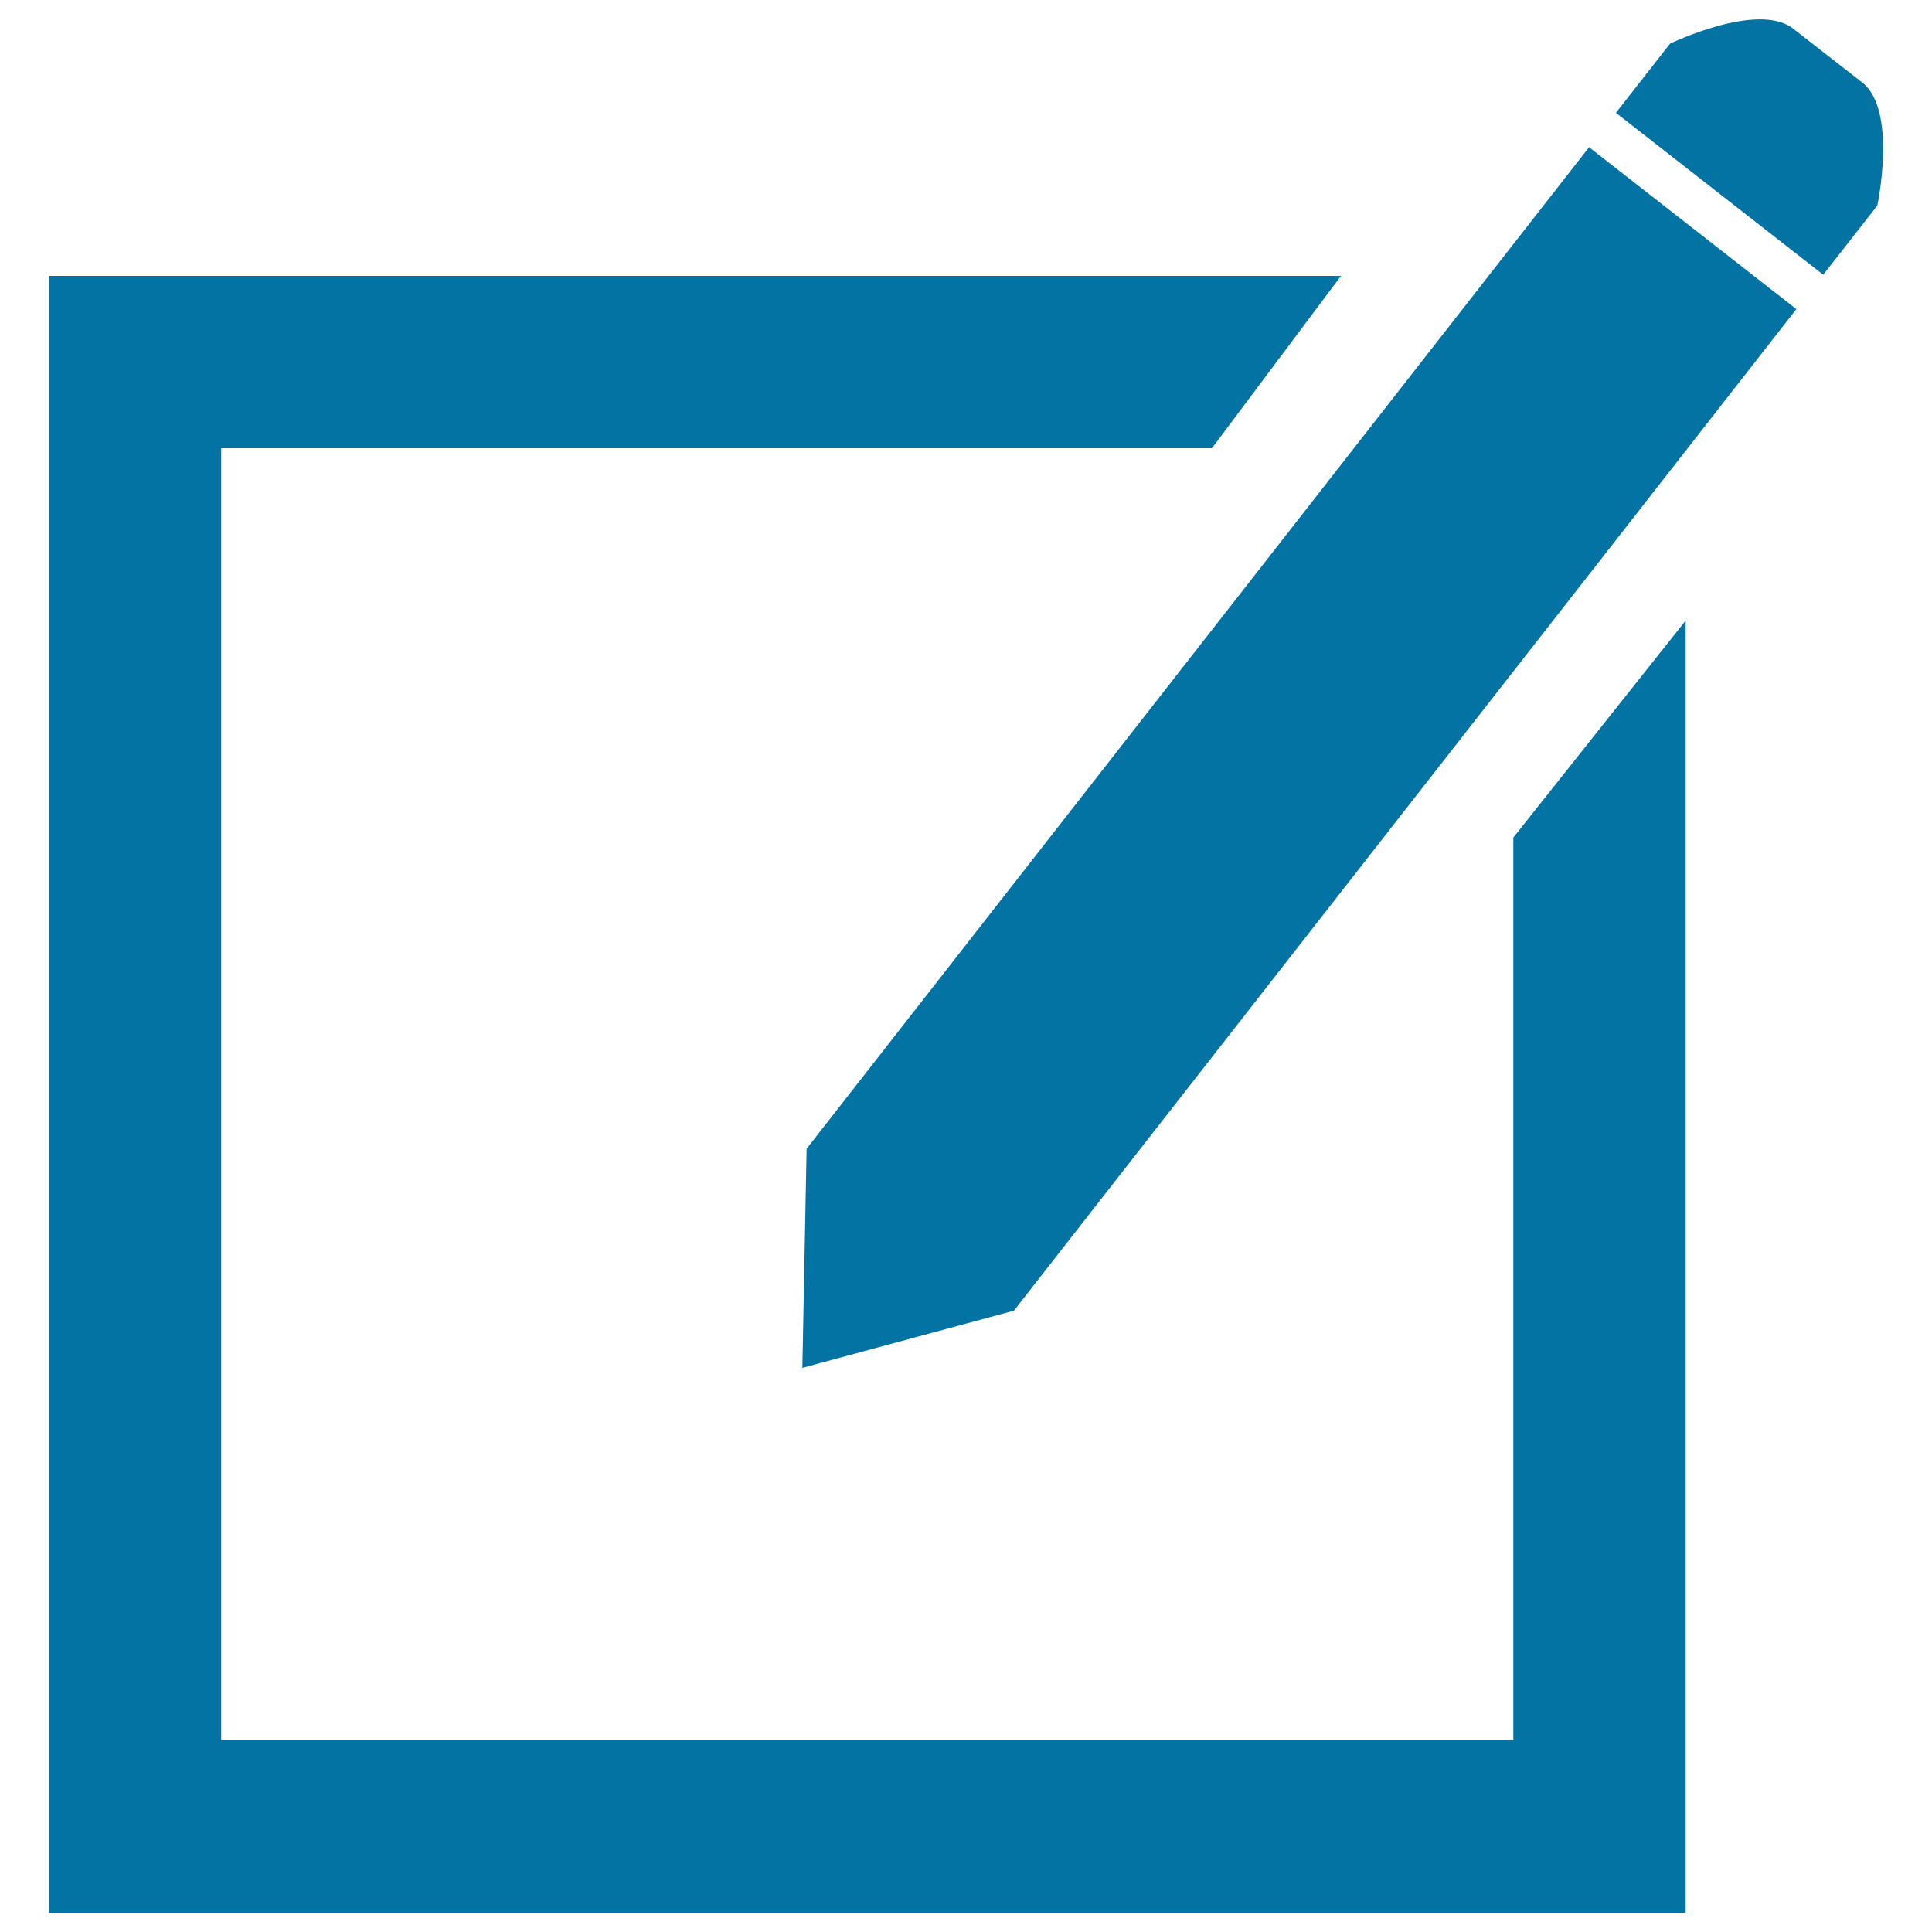
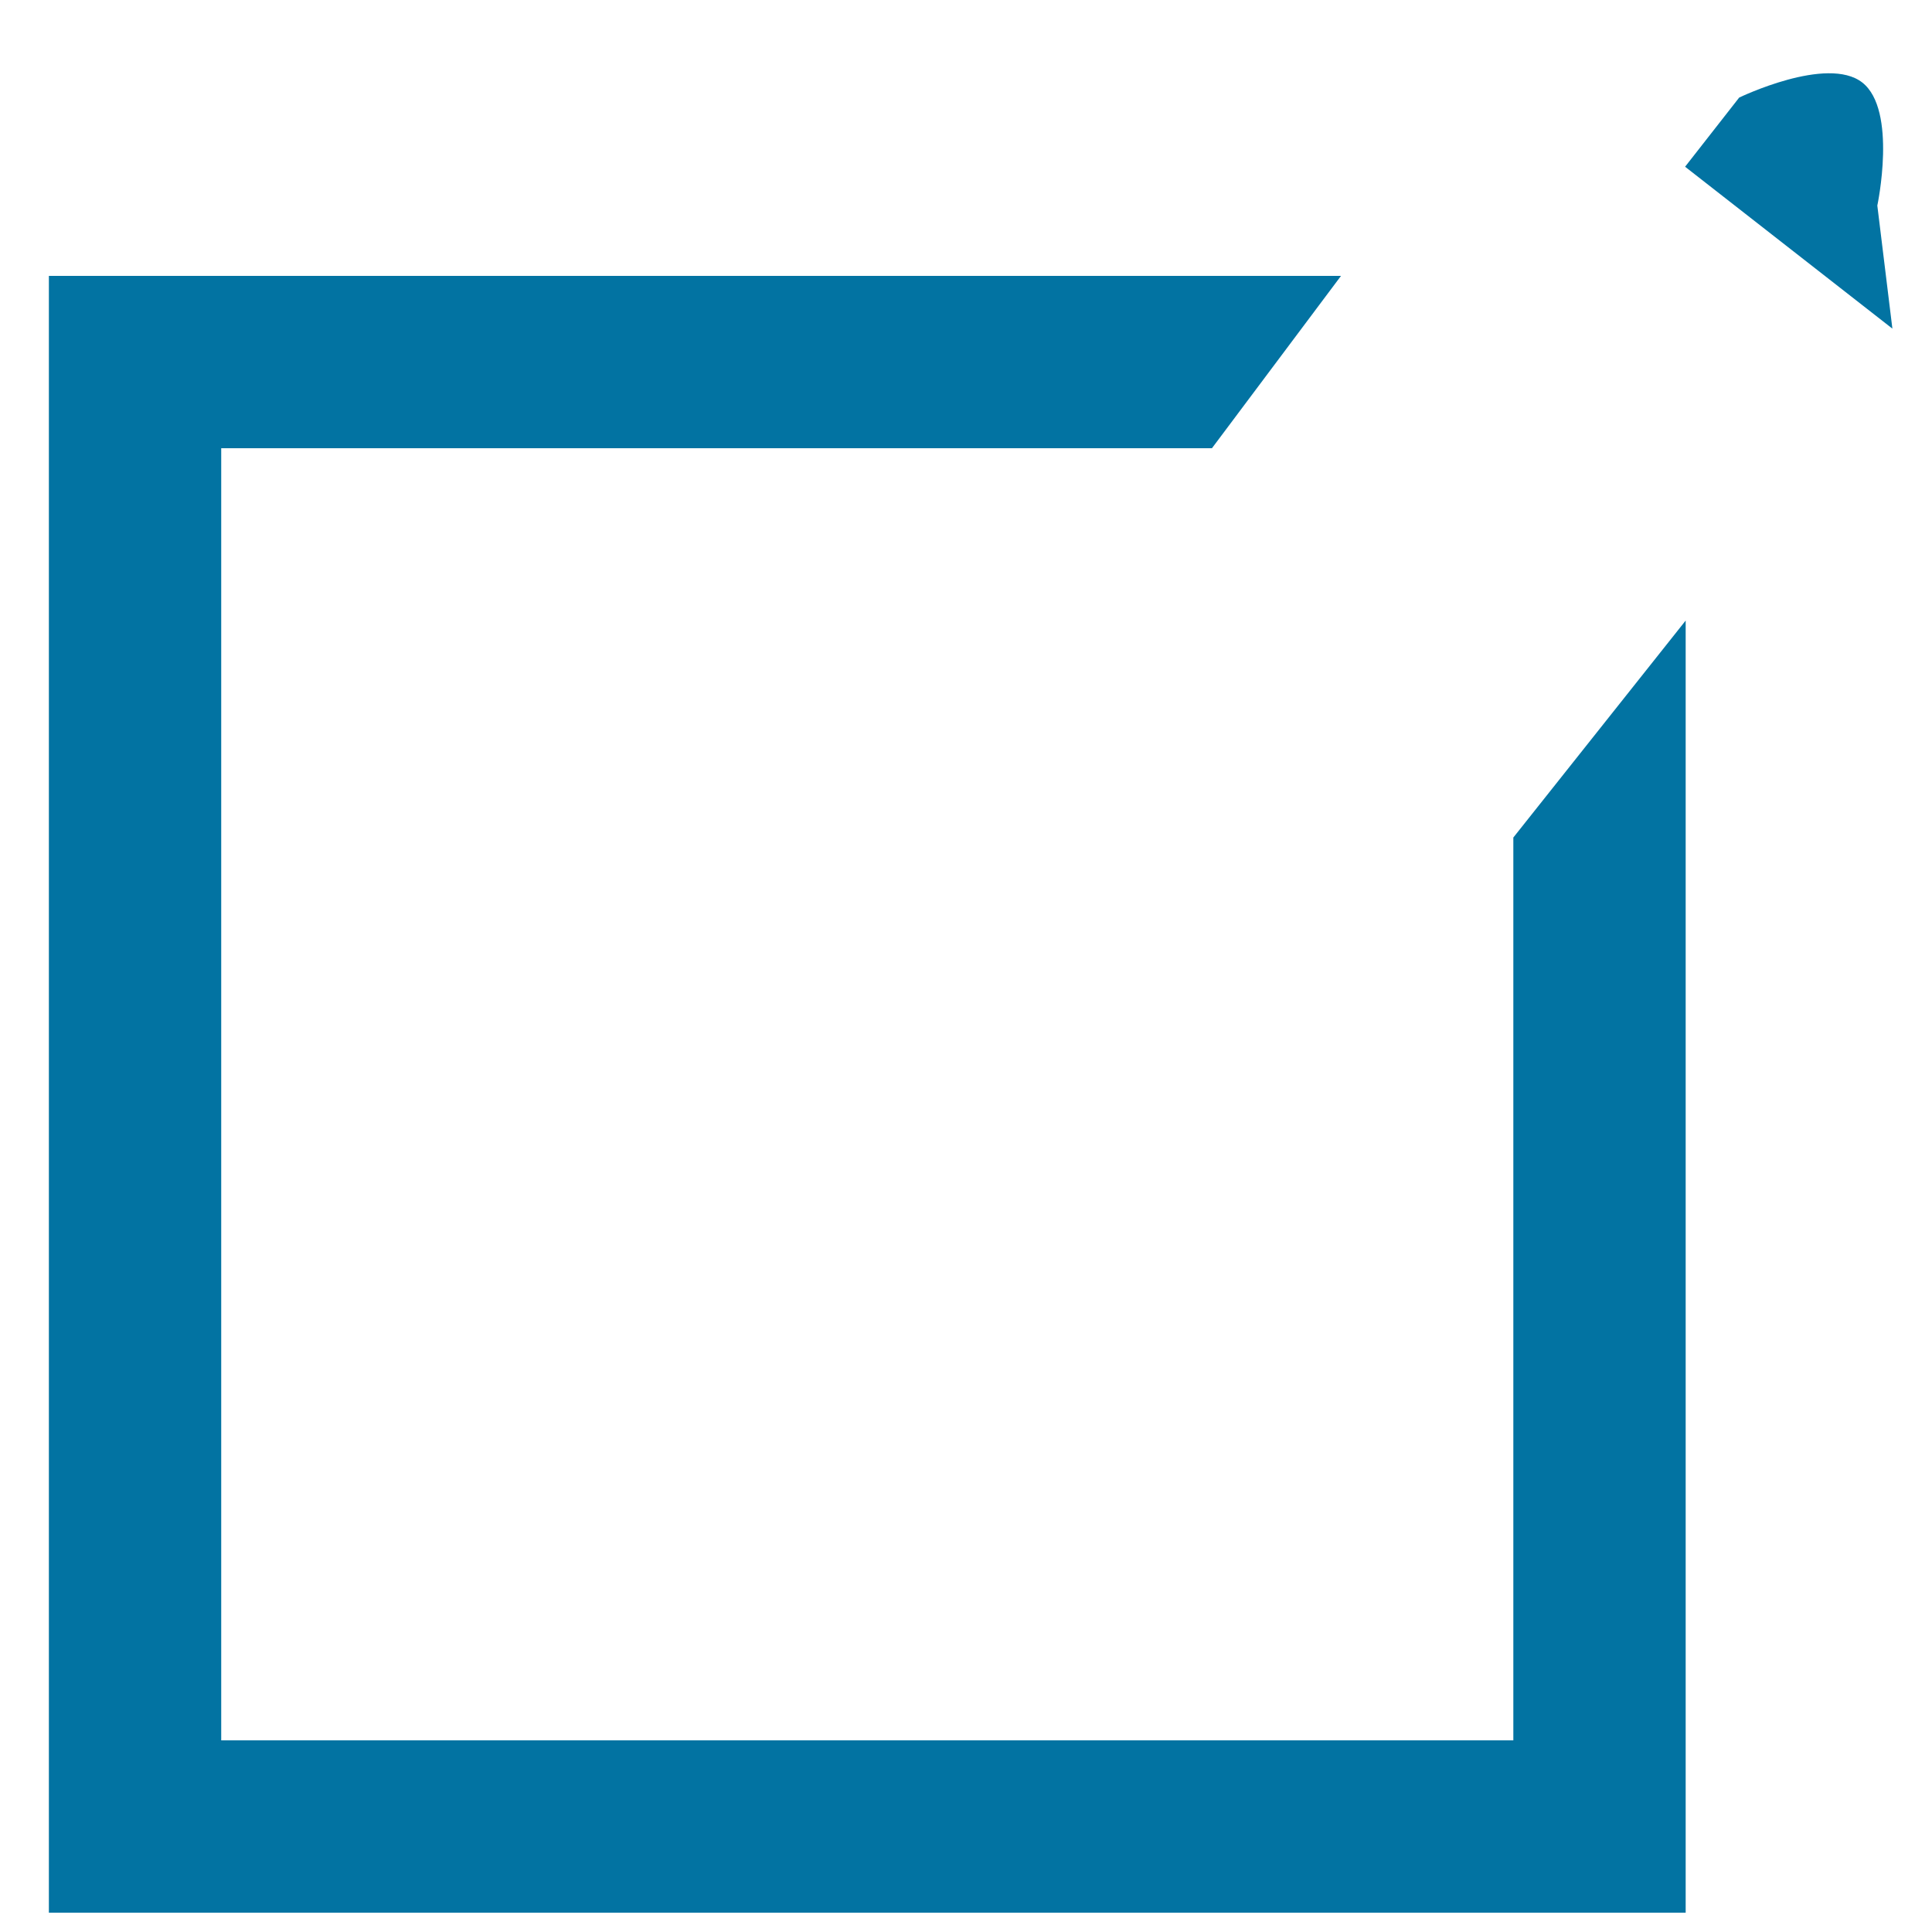
<svg xmlns="http://www.w3.org/2000/svg" viewBox="0 0 1000 1000" style="fill:#0273a2">
  <title>Write A Note SVG icon</title>
  <g>
    <g>
-       <polygon points="417.5,594.6 415.3,708 524.8,678.4 929.8,160 822.5,76.2 " />
      <polygon points="25.3,990 872.5,990 872.5,321.2 783.3,433.5 783.3,900.8 114.5,900.8 114.5,232 627.3,232 694.1,142.8 25.3,142.8 " />
-       <path d="M971.7,106.4c0,0,10.5-49.4-7.8-63.7l-35.8-27.9c-18.2-14.2-63.7,7.8-63.7,7.8l-28,35.8l107.3,83.8L971.7,106.4z" />
+       <path d="M971.7,106.4c0,0,10.5-49.4-7.8-63.7c-18.2-14.2-63.7,7.8-63.7,7.8l-28,35.8l107.3,83.8L971.7,106.4z" />
    </g>
  </g>
</svg>